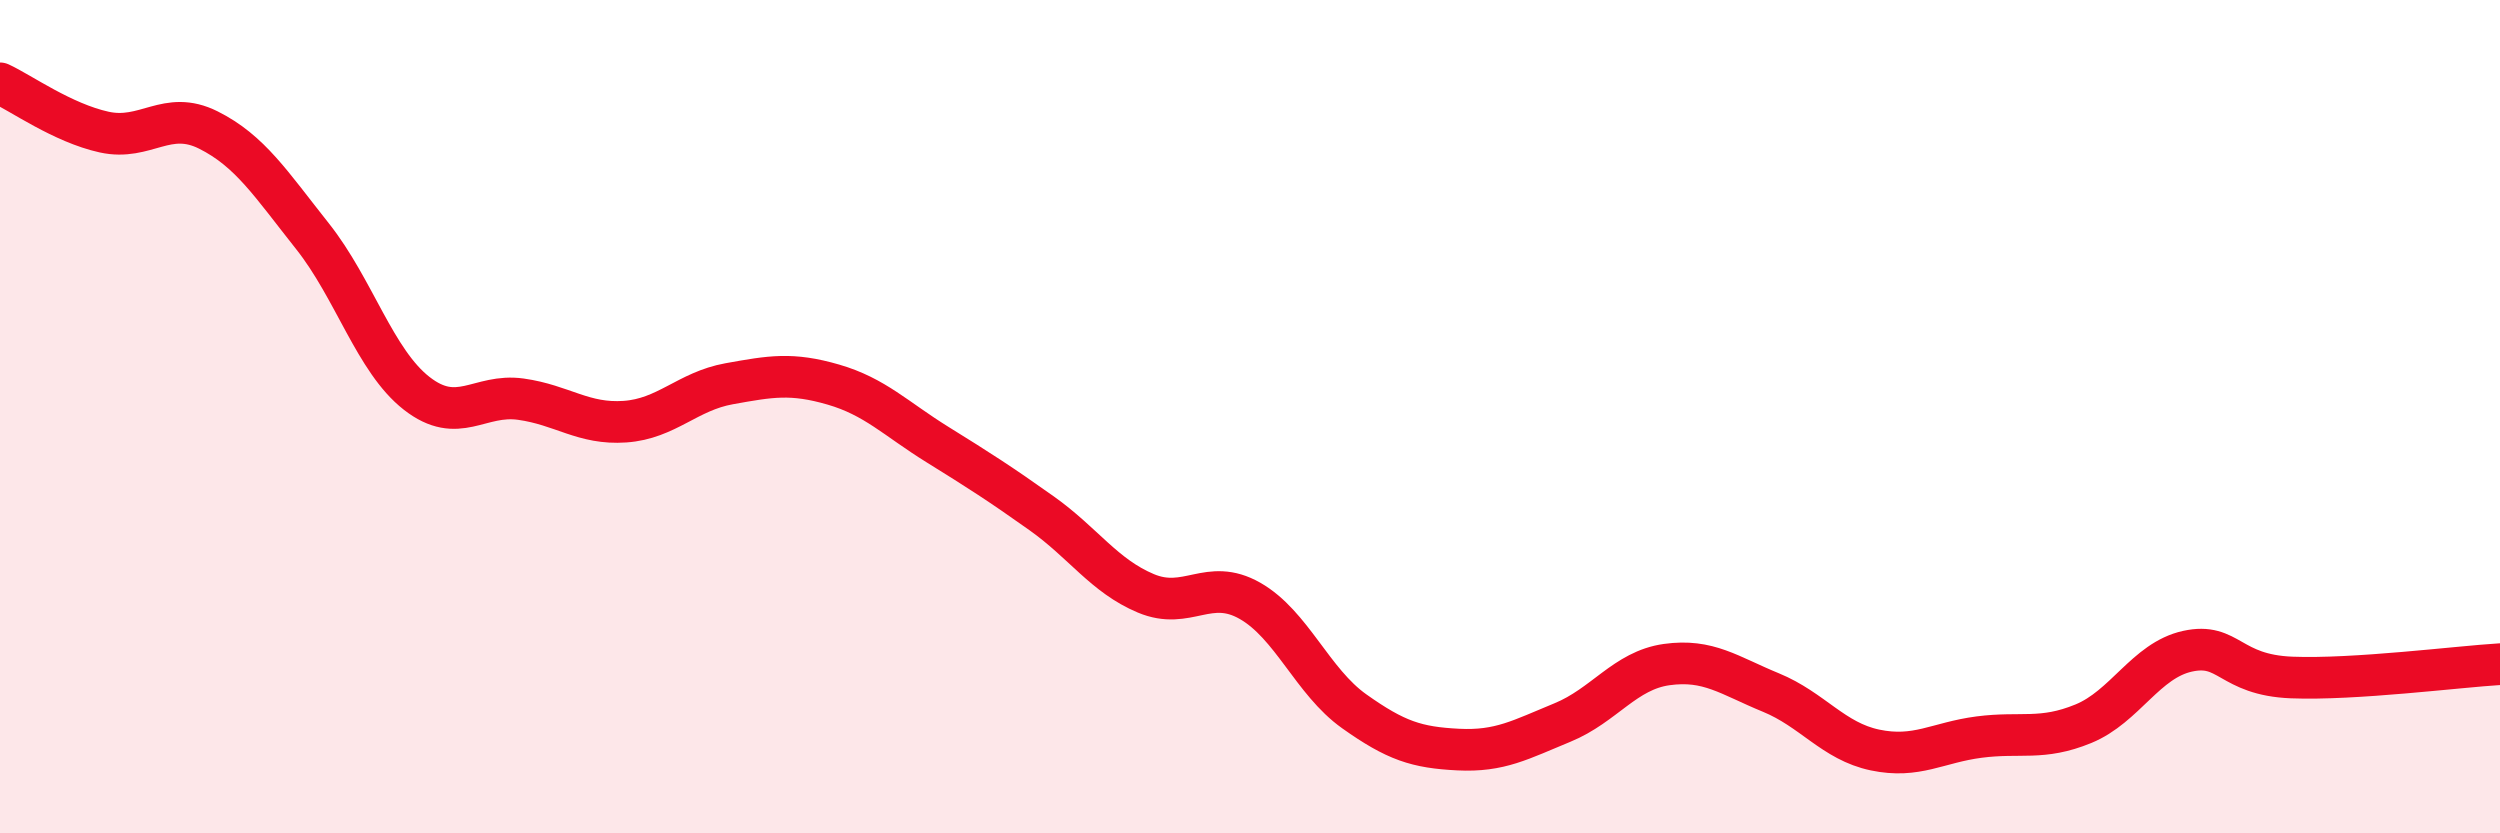
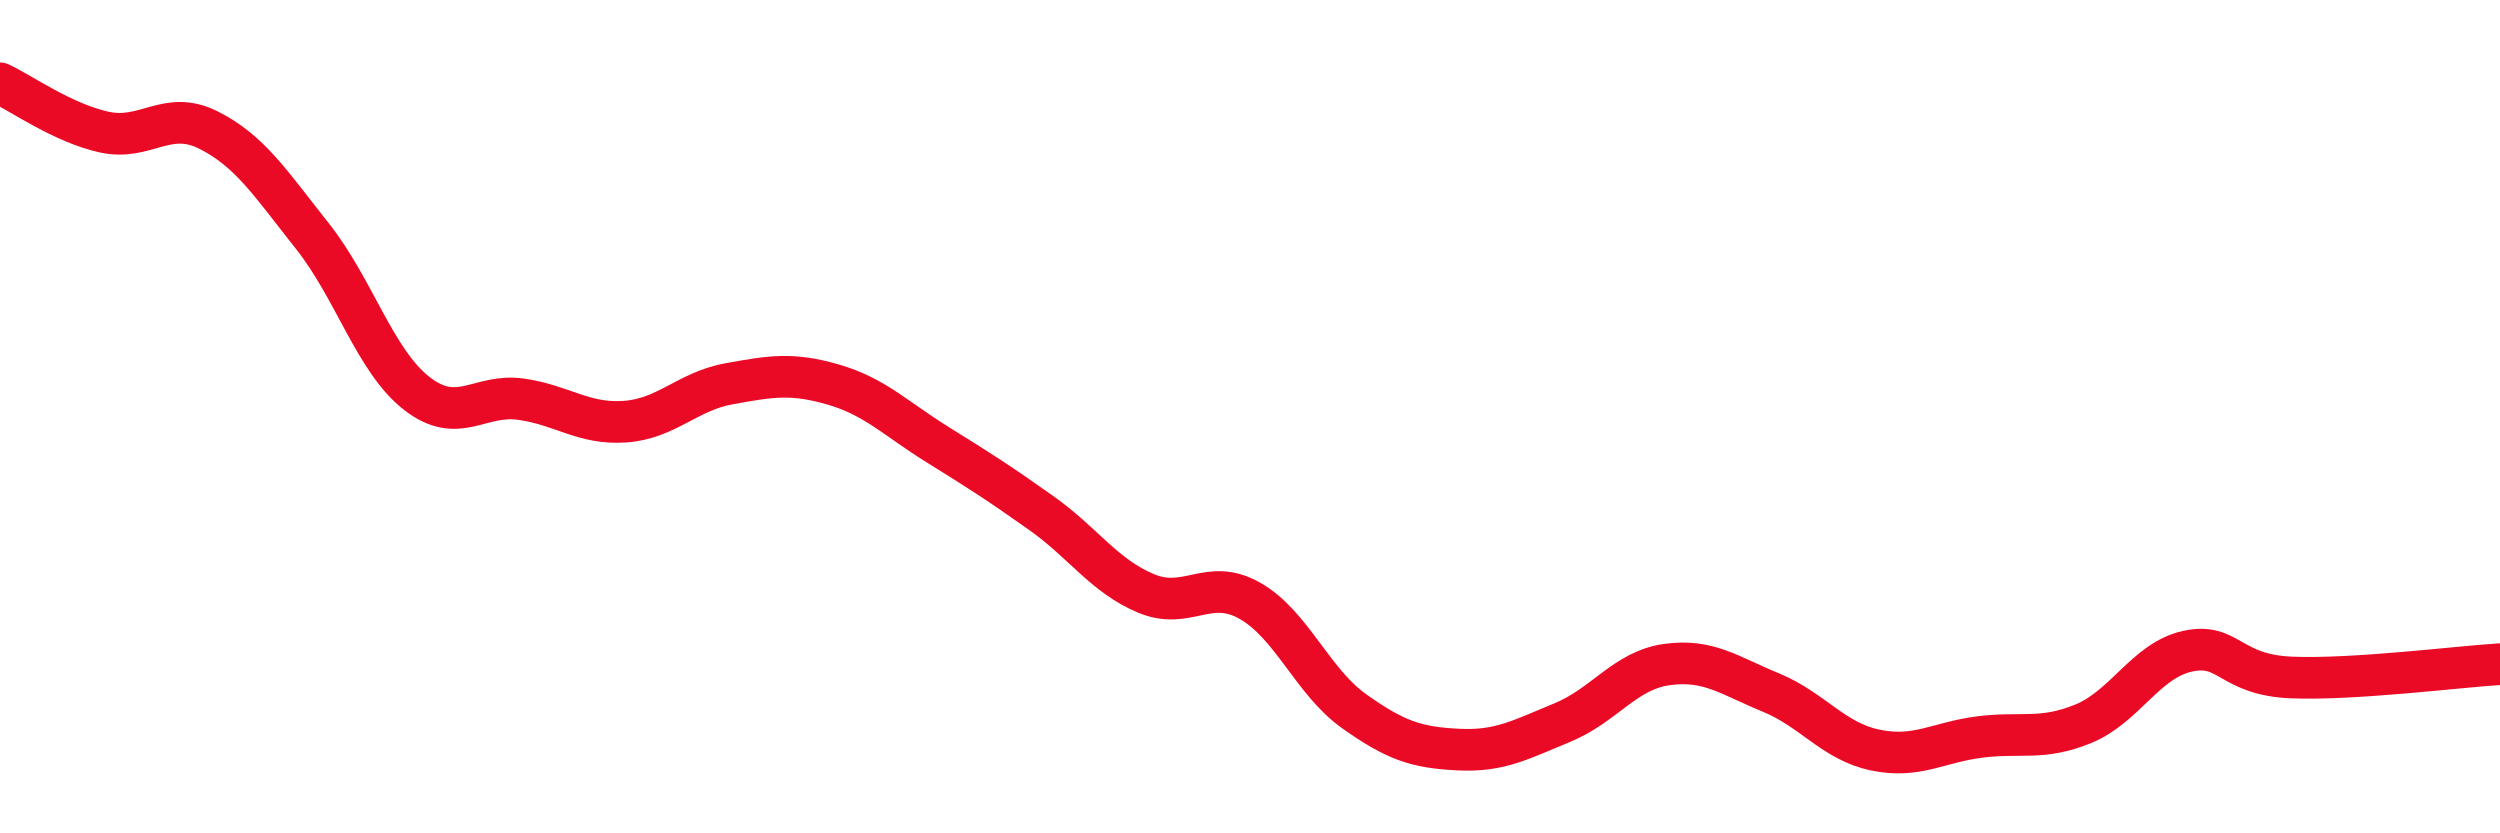
<svg xmlns="http://www.w3.org/2000/svg" width="60" height="20" viewBox="0 0 60 20">
-   <path d="M 0,2 C 0.5,2.23 1.5,2.95 2.5,3.17 C 3.5,3.39 4,2.62 5,3.12 C 6,3.62 6.5,4.41 7.5,5.67 C 8.5,6.93 9,8.66 10,9.44 C 11,10.22 11.5,9.44 12.5,9.58 C 13.5,9.72 14,10.19 15,10.12 C 16,10.05 16.5,9.39 17.5,9.21 C 18.5,9.03 19,8.94 20,9.23 C 21,9.52 21.5,10.05 22.5,10.67 C 23.5,11.29 24,11.61 25,12.32 C 26,13.03 26.5,13.82 27.5,14.24 C 28.5,14.66 29,13.85 30,14.42 C 31,14.99 31.5,16.36 32.5,17.07 C 33.5,17.78 34,17.94 35,17.99 C 36,18.04 36.5,17.75 37.5,17.34 C 38.5,16.93 39,16.09 40,15.95 C 41,15.81 41.5,16.21 42.5,16.62 C 43.5,17.03 44,17.79 45,18 C 46,18.21 46.5,17.82 47.5,17.69 C 48.5,17.56 49,17.78 50,17.37 C 51,16.96 51.5,15.85 52.5,15.63 C 53.5,15.41 53.5,16.2 55,16.26 C 56.5,16.32 59,16 60,15.94L60 20L0 20Z" fill="#EB0A25" opacity="0.1" stroke-linecap="round" stroke-linejoin="round" />
  <path d="M 0,2 C 0.5,2.23 1.5,2.95 2.5,3.17 C 3.5,3.39 4,2.62 5,3.12 C 6,3.62 6.5,4.41 7.5,5.67 C 8.5,6.93 9,8.66 10,9.44 C 11,10.22 11.5,9.44 12.5,9.58 C 13.5,9.72 14,10.19 15,10.12 C 16,10.05 16.5,9.39 17.5,9.21 C 18.5,9.03 19,8.94 20,9.23 C 21,9.52 21.5,10.05 22.5,10.67 C 23.5,11.29 24,11.61 25,12.32 C 26,13.03 26.5,13.82 27.5,14.24 C 28.5,14.66 29,13.85 30,14.42 C 31,14.99 31.5,16.36 32.5,17.07 C 33.5,17.78 34,17.94 35,17.99 C 36,18.04 36.5,17.75 37.5,17.34 C 38.5,16.93 39,16.09 40,15.95 C 41,15.81 41.5,16.21 42.5,16.62 C 43.5,17.03 44,17.79 45,18 C 46,18.21 46.5,17.82 47.5,17.69 C 48.5,17.56 49,17.78 50,17.37 C 51,16.96 51.5,15.85 52.5,15.63 C 53.5,15.41 53.5,16.2 55,16.26 C 56.5,16.32 59,16 60,15.94" stroke="#EB0A25" stroke-width="1" fill="none" stroke-linecap="round" stroke-linejoin="round" />
</svg>